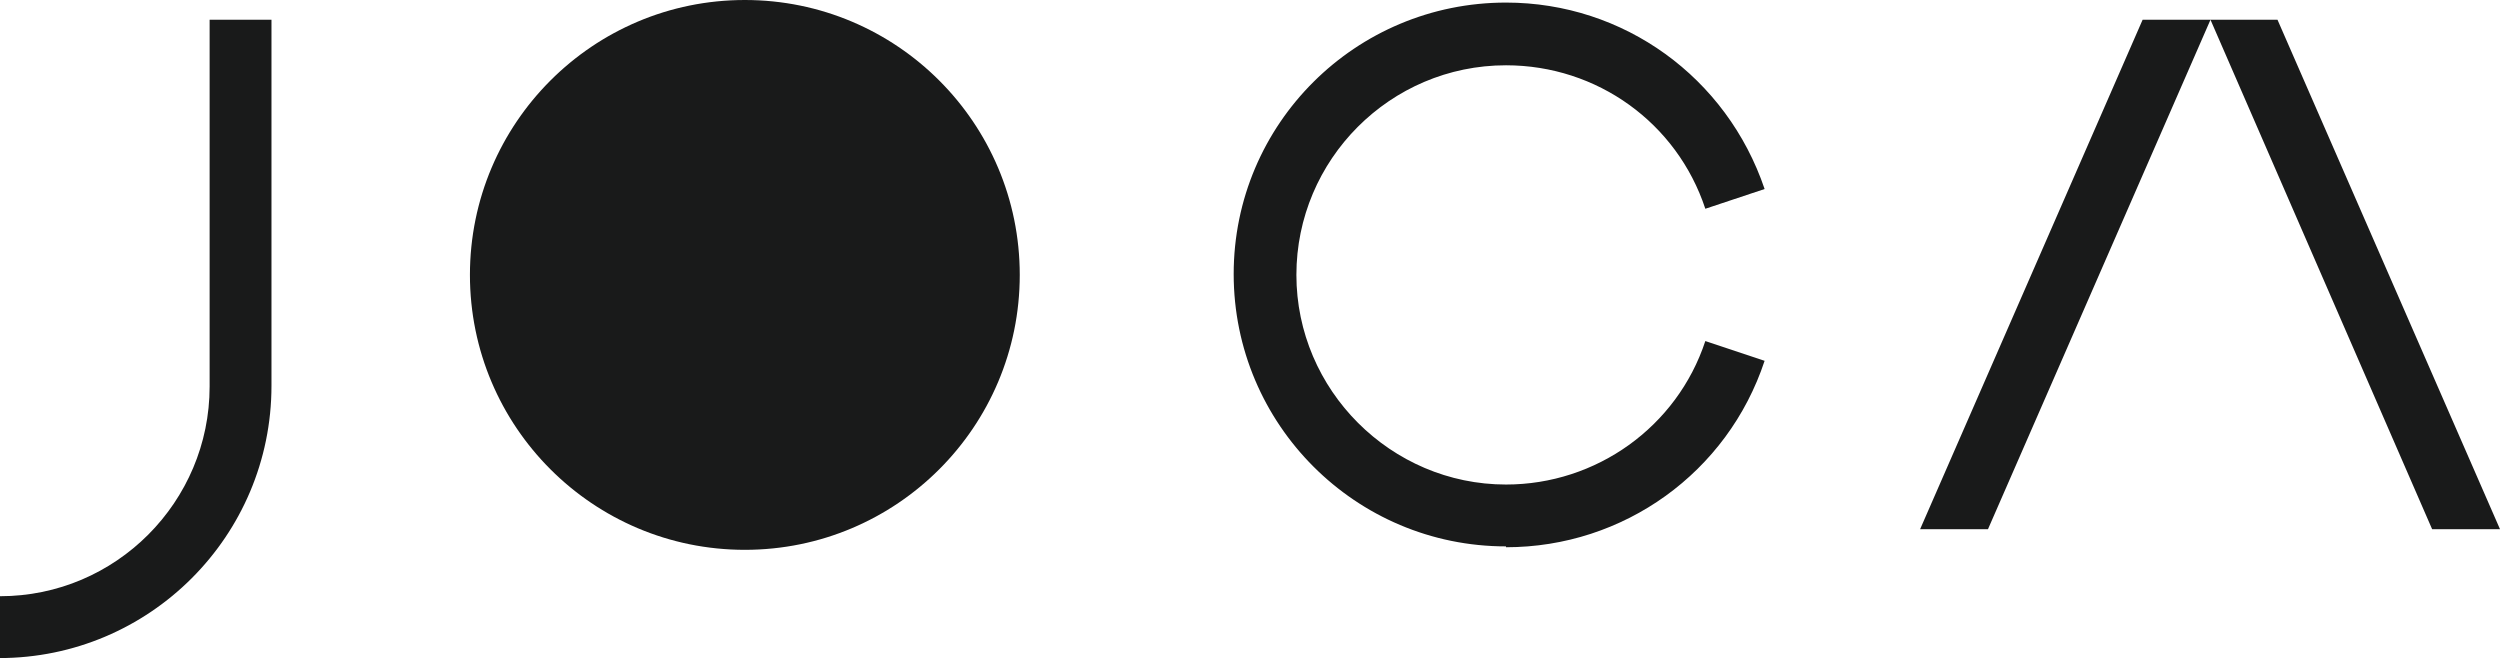
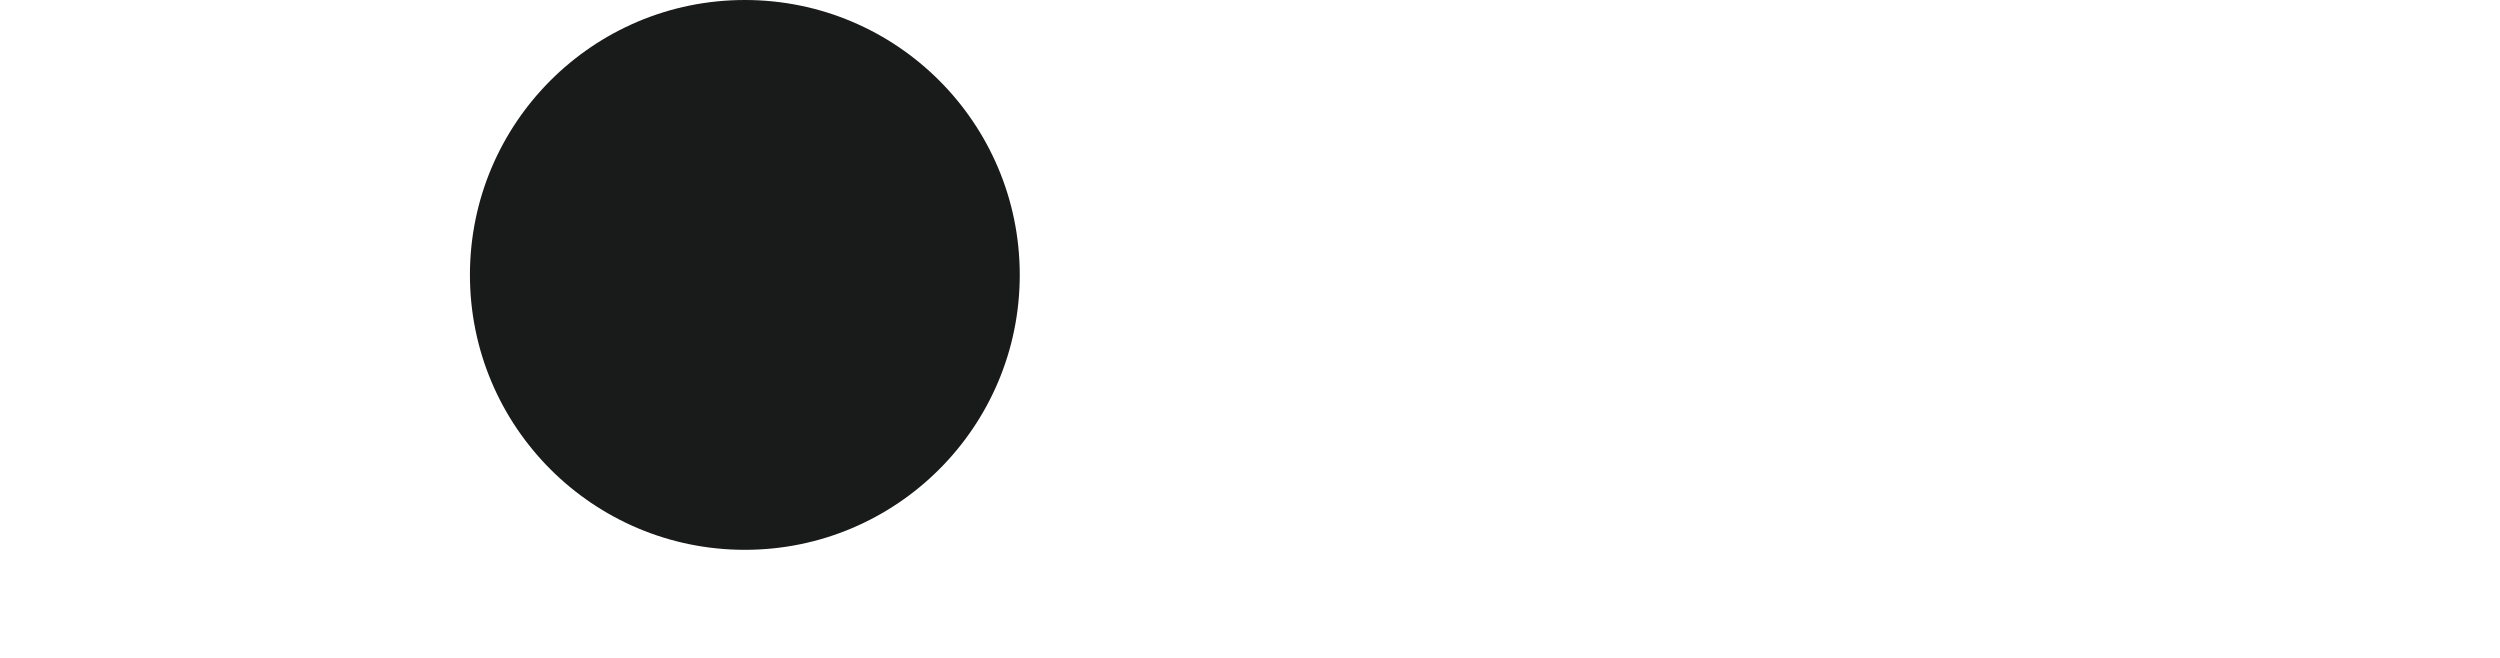
<svg xmlns="http://www.w3.org/2000/svg" viewBox="0 0 29.1 7.66">
  <g fill="#191a1a">
-     <path d="m24.94.23-2.59 5.93h.79l2.59-5.93 2.58 5.93h.79l-2.59-5.93z" />
-     <path d="m0 7.66v-.72c1.35 0 2.44-1.1 2.44-2.44v-4.27h.72v4.26c0 1.75-1.42 3.17-3.17 3.17z" />
-     <path d="m17.53 6.36c-1.75 0-3.17-1.42-3.17-3.17s1.42-3.16 3.17-3.16c1.37 0 2.57.87 3.01 2.17l-.69.23c-.33-1-1.26-1.67-2.32-1.67-1.35 0-2.44 1.1-2.44 2.44s1.1 2.44 2.44 2.44c1.05 0 1.99-.67 2.32-1.67l.69.23c-.43 1.3-1.64 2.17-3.01 2.17z" />
    <circle cx="8.67" cy="3.2" r="3.2" />
  </g>
</svg>